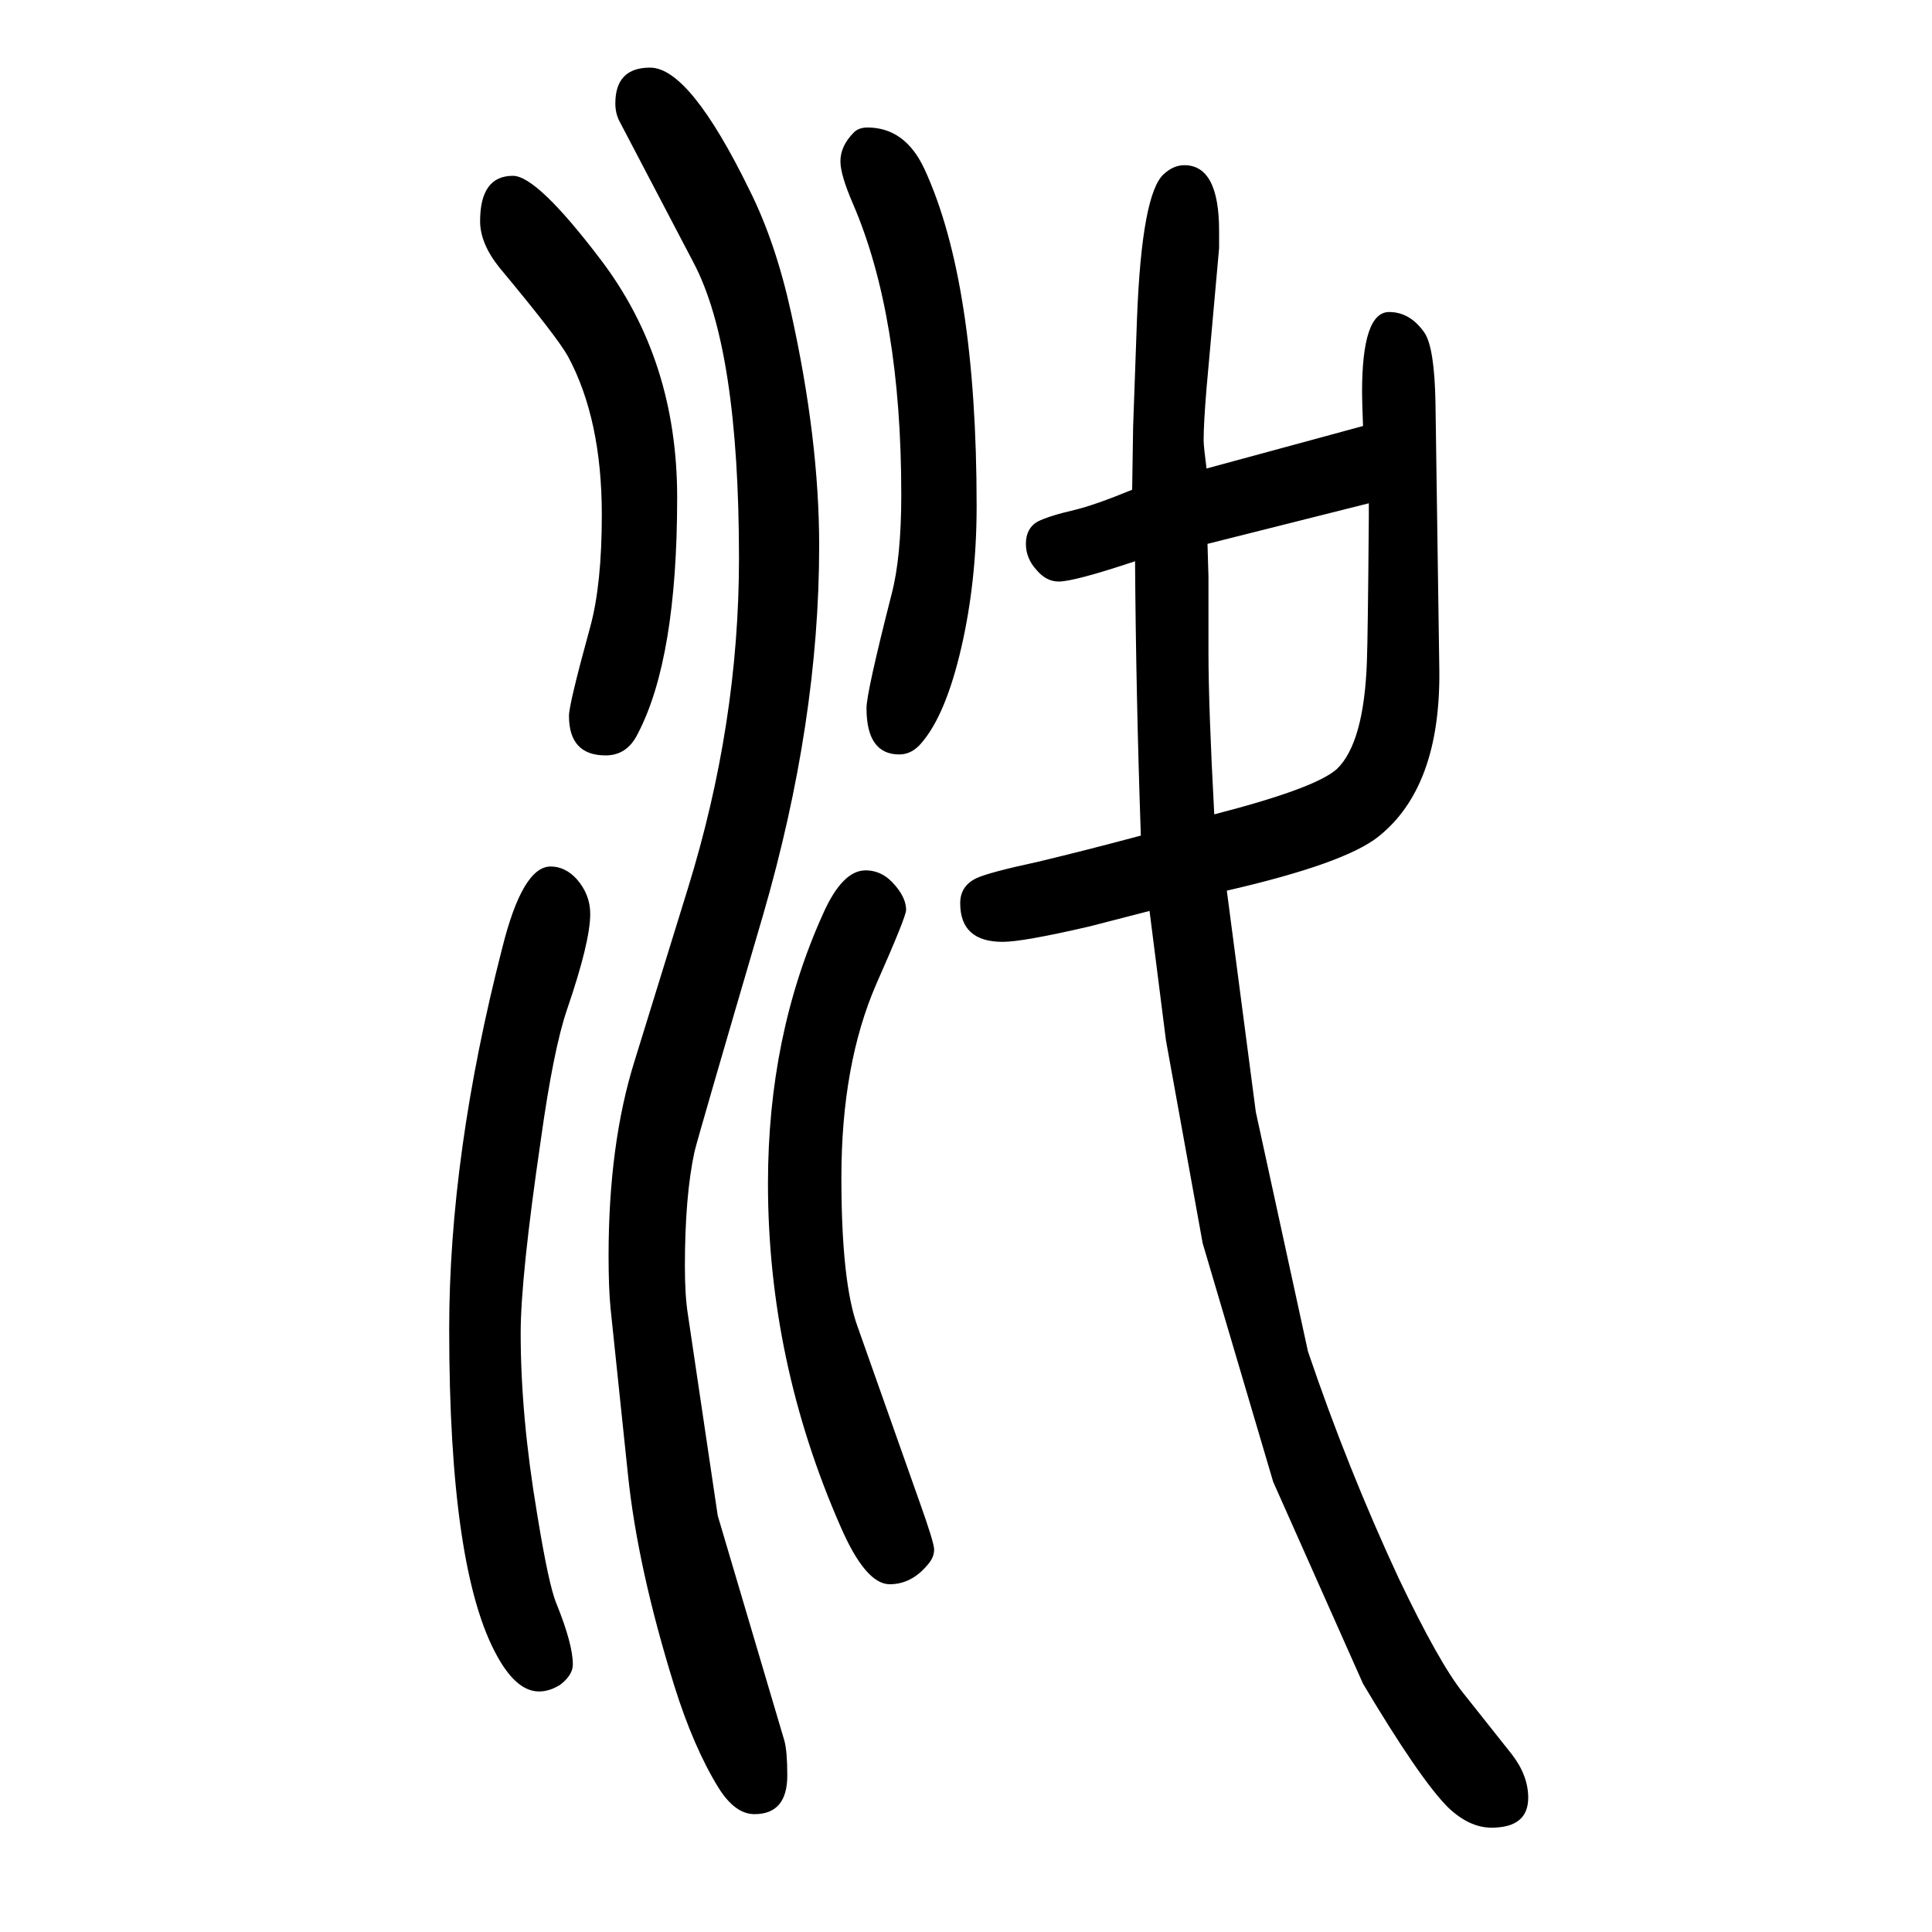
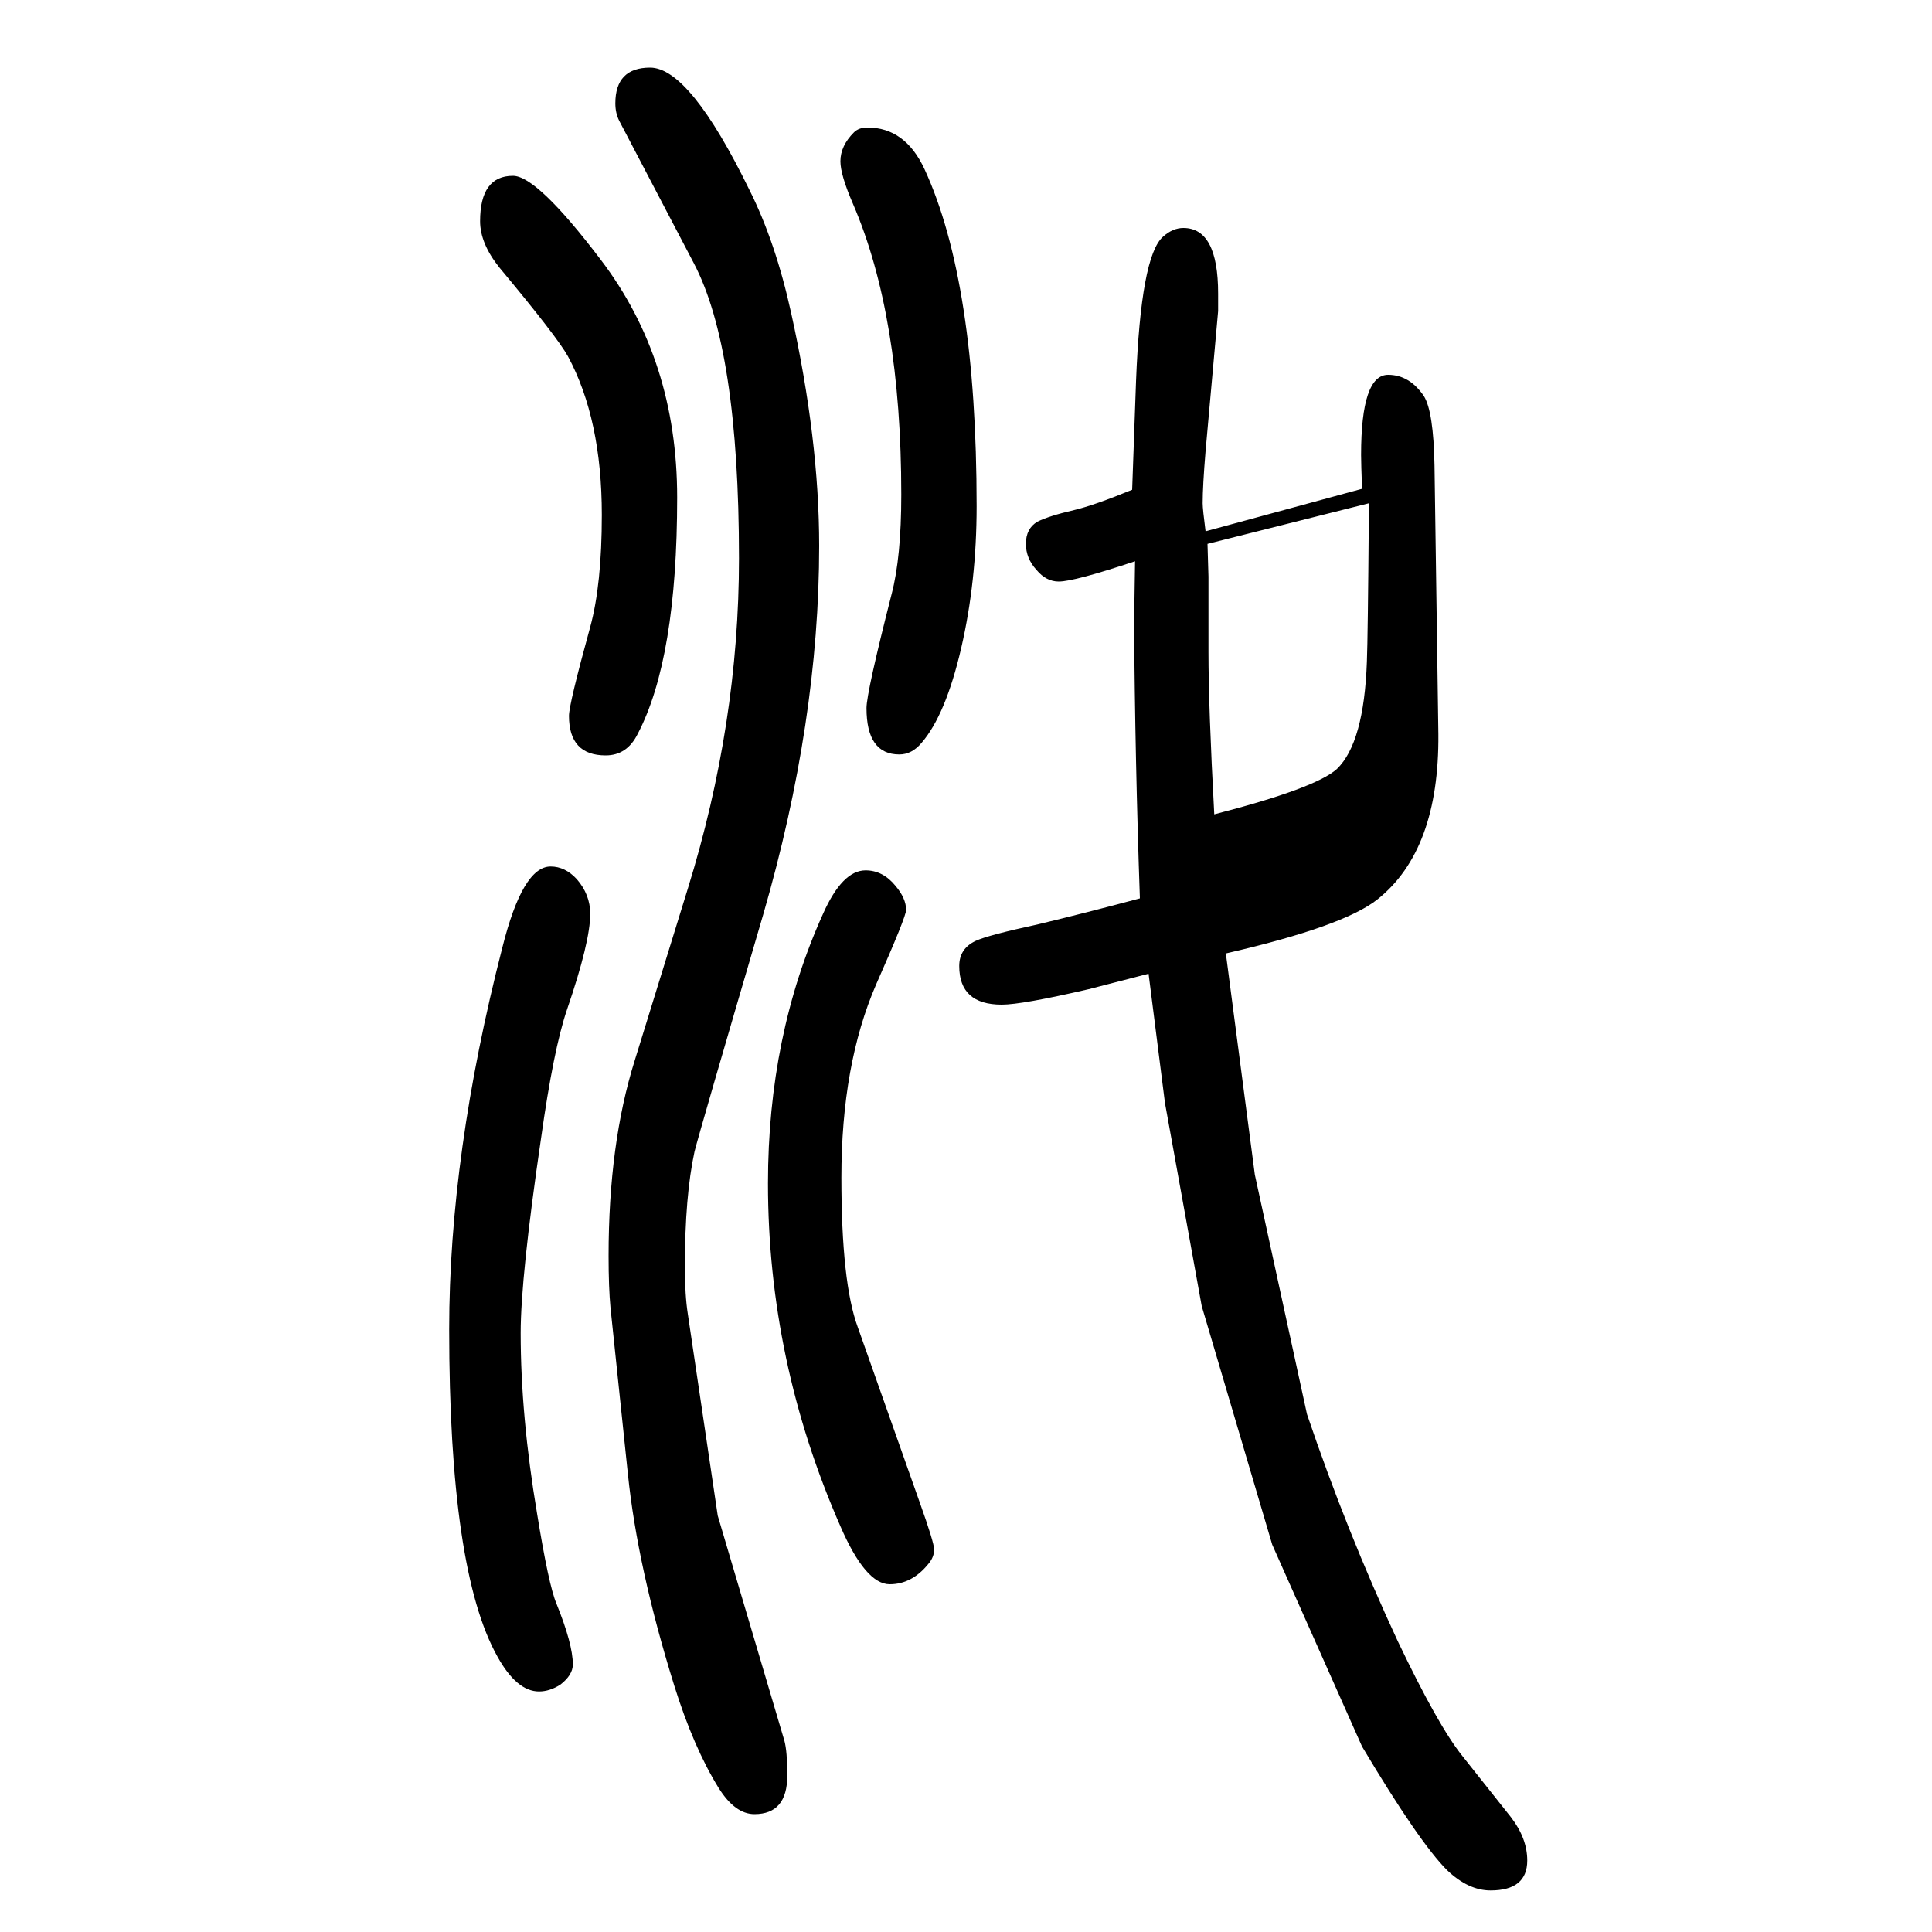
<svg xmlns="http://www.w3.org/2000/svg" height="100" width="100" version="1.1">
-   <path d="M570 753q15 0 27 -13q14 -16 14 -36q0 -29 -24 -99q-14 -41 -27 -134q-21 -143 -21 -201q0 -86 17 -187q12 -74 20 -93q17 -42 17 -63q0 -11 -13 -21q-11 -7 -22 -7q-23 0 -43 36q-50 89 -50 339q0 181 55 395q21 84 50 84zM531 1468q25 0 91 -87q79 -104 79 -246 q0 -167 -41 -245q-11 -22 -33 -22q-38 0 -38 41q0 12 22 92q12 44 12 116q0 99 -35 164q-11 20 -71 92q-20 25 -20 48q0 47 34 47zM888 276l64 -181q15 -42 15 -49q0 -8 -6 -15q-17 -21 -40 -21q-25 0 -51 60q-75 171 -75 355q0 153 57 279q20 45 44 45q18 0 31 -16 q11 -13 11 -25q0 -7 -31 -77q-36 -83 -36 -200q0 -109 17 -155zM898 1518q39 0 59 -43q54 -117 54 -349q0 -78 -16 -147t-41 -98q-10 -12 -23 -12q-34 0 -34 48q0 16 26 118q10 38 10 103q0 185 -50 301q-13 30 -13 44q0 16 14 30q5 5 14 5zM743 81l69 -233q3 -11 3 -36 q0 -40 -34 -40q-20 0 -37 27q-26 42 -46 106q-38 122 -48 219l-18 172q-2 21 -2 54q0 116 27 202l55 178q53 171 53 342q0 217 -47 306l-77 147q-4 8 -4 18q0 37 36 37q41 0 103 -127q27 -54 43 -127q29 -131 29 -241q0 -182 -58 -382q-66 -225 -71 -245q-10 -46 -10 -119 q0 -30 3 -49zM1175 1069q-63 -21 -79 -21q-13 0 -23 12q-11 12 -11 27q0 16 12 23q12 6 38 12q21 5 60 21l1 65l4 112q5 130 28 150q10 9 21 9q36 0 36 -68v-18l-13 -145q-3 -36 -3 -54q0 -6 3 -29l70 19l92 25q-1 26 -1 35q0 83 28 83q22 0 37 -22q10 -16 11 -72l4 -278 q1 -120 -63 -171q-35 -28 -157 -56l30 -229l54 -248q41 -121 94 -235q42 -88 67 -119l50 -63q17 -22 17 -45q0 -31 -38 -31q-23 0 -45 21q-29 29 -88 128l-93 209l-73 247l-38 210l-17 134l-62 -16q-69 -16 -90 -16q-44 0 -44 40q0 18 17 26q13 6 64 17q50 12 106 27 q-5 144 -6 284zM1251 1053v-78q0 -57 6 -168q105 27 127 47q28 27 31 111q1 25 2 150v14l-167 -42z" style="" transform="scale(0.05 -0.05) translate(0 -1650)" />
+   <path d="M570 753q15 0 27 -13q14 -16 14 -36q0 -29 -24 -99q-14 -41 -27 -134q-21 -143 -21 -201q0 -86 17 -187q12 -74 20 -93q17 -42 17 -63q0 -11 -13 -21q-11 -7 -22 -7q-23 0 -43 36q-50 89 -50 339q0 181 55 395q21 84 50 84zM531 1468q25 0 91 -87q79 -104 79 -246 q0 -167 -41 -245q-11 -22 -33 -22q-38 0 -38 41q0 12 22 92q12 44 12 116q0 99 -35 164q-11 20 -71 92q-20 25 -20 48q0 47 34 47zM888 276l64 -181q15 -42 15 -49q0 -8 -6 -15q-17 -21 -40 -21q-25 0 -51 60q-75 171 -75 355q0 153 57 279q20 45 44 45q18 0 31 -16 q11 -13 11 -25q0 -7 -31 -77q-36 -83 -36 -200q0 -109 17 -155zM898 1518q39 0 59 -43q54 -117 54 -349q0 -78 -16 -147t-41 -98q-10 -12 -23 -12q-34 0 -34 48q0 16 26 118q10 38 10 103q0 185 -50 301q-13 30 -13 44q0 16 14 30q5 5 14 5zM743 81l69 -233q3 -11 3 -36 q0 -40 -34 -40q-20 0 -37 27q-26 42 -46 106q-38 122 -48 219l-18 172q-2 21 -2 54q0 116 27 202l55 178q53 171 53 342q0 217 -47 306l-77 147q-4 8 -4 18q0 37 36 37q41 0 103 -127q27 -54 43 -127q29 -131 29 -241q0 -182 -58 -382q-66 -225 -71 -245q-10 -46 -10 -119 q0 -30 3 -49zM1175 1069q-63 -21 -79 -21q-13 0 -23 12q-11 12 -11 27q0 16 12 23q12 6 38 12q21 5 60 21l4 112q5 130 28 150q10 9 21 9q36 0 36 -68v-18l-13 -145q-3 -36 -3 -54q0 -6 3 -29l70 19l92 25q-1 26 -1 35q0 83 28 83q22 0 37 -22q10 -16 11 -72l4 -278 q1 -120 -63 -171q-35 -28 -157 -56l30 -229l54 -248q41 -121 94 -235q42 -88 67 -119l50 -63q17 -22 17 -45q0 -31 -38 -31q-23 0 -45 21q-29 29 -88 128l-93 209l-73 247l-38 210l-17 134l-62 -16q-69 -16 -90 -16q-44 0 -44 40q0 18 17 26q13 6 64 17q50 12 106 27 q-5 144 -6 284zM1251 1053v-78q0 -57 6 -168q105 27 127 47q28 27 31 111q1 25 2 150v14l-167 -42z" style="" transform="scale(0.05 -0.05) translate(0 -1650)" />
</svg>